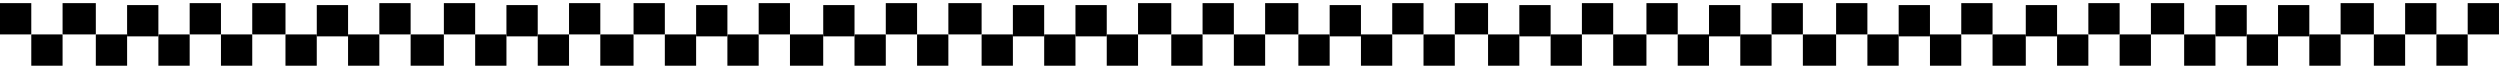
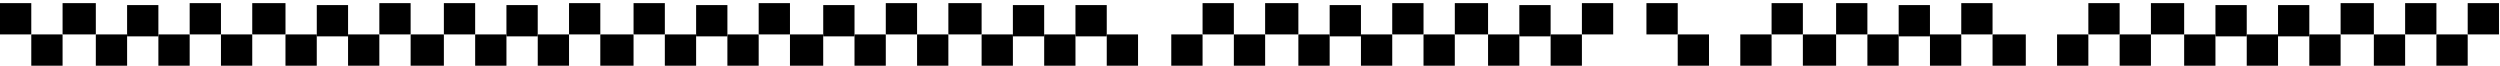
<svg xmlns="http://www.w3.org/2000/svg" fill="none" height="100%" overflow="visible" preserveAspectRatio="none" style="display: block;" viewBox="0 0 799 21" width="100%">
  <g id="border">
    <g id="Decorative border">
      <path d="M0 1H9.999V10.999H0V1Z" fill="#0F0F0F" style="fill:#0F0F0F;fill:color(display-p3 0.059 0.059 0.059);fill-opacity:1;" />
      <path d="M121.237 1H131.236V10.999H121.237V1Z" fill="#0F0F0F" style="fill:#0F0F0F;fill:color(display-p3 0.059 0.059 0.059);fill-opacity:1;" />
      <path d="M505.577 1H515.576V10.999H505.577V1Z" fill="#0F0F0F" style="fill:#0F0F0F;fill:color(display-p3 0.059 0.059 0.059);fill-opacity:1;" />
      <path d="M60.619 1H70.618V10.999H60.619V1Z" fill="#0F0F0F" style="fill:#0F0F0F;fill:color(display-p3 0.059 0.059 0.059);fill-opacity:1;" />
      <path d="M444.959 1H454.958V10.999H444.959V1Z" fill="#0F0F0F" style="fill:#0F0F0F;fill:color(display-p3 0.059 0.059 0.059);fill-opacity:1;" />
      <path d="M181.861 1H191.86V10.999H181.861V1Z" fill="#0F0F0F" style="fill:#0F0F0F;fill:color(display-p3 0.059 0.059 0.059);fill-opacity:1;" />
      <path d="M566.196 1H576.195V10.999H566.196V1Z" fill="#0F0F0F" style="fill:#0F0F0F;fill:color(display-p3 0.059 0.059 0.059);fill-opacity:1;" />
      <path d="M283.098 1H293.097V10.999H283.098V1Z" fill="#0F0F0F" style="fill:#0F0F0F;fill:color(display-p3 0.059 0.059 0.059);fill-opacity:1;" />
      <path d="M667.438 1H677.437V10.999H667.438V1Z" fill="#0F0F0F" style="fill:#0F0F0F;fill:color(display-p3 0.059 0.059 0.059);fill-opacity:1;" />
-       <path d="M363.717 1H374.341V10.999H363.717V1Z" fill="#0F0F0F" style="fill:#0F0F0F;fill:color(display-p3 0.059 0.059 0.059);fill-opacity:1;" />
      <path d="M748.057 1H758.681V10.999H748.057V1Z" fill="#0F0F0F" style="fill:#0F0F0F;fill:color(display-p3 0.059 0.059 0.059);fill-opacity:1;" />
      <path d="M60.619 21L50.62 21V11.001L60.619 11.001V21Z" fill="#0F0F0F" style="fill:#0F0F0F;fill:color(display-p3 0.059 0.059 0.059);fill-opacity:1;" />
      <path d="M444.959 21L434.96 21V11.001L444.959 11.001V21Z" fill="#0F0F0F" style="fill:#0F0F0F;fill:color(display-p3 0.059 0.059 0.059);fill-opacity:1;" />
      <path d="M181.861 21L171.862 21V11.001L181.861 11.001V21Z" fill="#0F0F0F" style="fill:#0F0F0F;fill:color(display-p3 0.059 0.059 0.059);fill-opacity:1;" />
      <path d="M566.196 21L556.197 21V11.001L566.196 11.001V21Z" fill="#0F0F0F" style="fill:#0F0F0F;fill:color(display-p3 0.059 0.059 0.059);fill-opacity:1;" />
      <path d="M283.098 21L273.099 21V11.001L283.098 11.001V21Z" fill="#0F0F0F" style="fill:#0F0F0F;fill:color(display-p3 0.059 0.059 0.059);fill-opacity:1;" />
      <path d="M667.438 21L657.439 21V11.001L667.438 11.001V21Z" fill="#0F0F0F" style="fill:#0F0F0F;fill:color(display-p3 0.059 0.059 0.059);fill-opacity:1;" />
      <path d="M363.717 21L353.717 21V11.001L363.717 11.001V21Z" fill="#0F0F0F" style="fill:#0F0F0F;fill:color(display-p3 0.059 0.059 0.059);fill-opacity:1;" />
      <path d="M748.057 21L738.057 21V11.001L748.057 11.001V21Z" fill="#0F0F0F" style="fill:#0F0F0F;fill:color(display-p3 0.059 0.059 0.059);fill-opacity:1;" />
      <path d="M121.237 21L111.238 21L111.238 11.001L121.237 11.001V21Z" fill="#0F0F0F" style="fill:#0F0F0F;fill:color(display-p3 0.059 0.059 0.059);fill-opacity:1;" />
      <path d="M505.577 21L495.578 21V11.001L505.577 11.001V21Z" fill="#0F0F0F" style="fill:#0F0F0F;fill:color(display-p3 0.059 0.059 0.059);fill-opacity:1;" />
      <path d="M242.474 21L232.475 21V11.001L242.474 11.001V21Z" fill="#0F0F0F" style="fill:#0F0F0F;fill:color(display-p3 0.059 0.059 0.059);fill-opacity:1;" />
      <path d="M626.819 21L616.82 21V11.001L626.819 11.001V21Z" fill="#0F0F0F" style="fill:#0F0F0F;fill:color(display-p3 0.059 0.059 0.059);fill-opacity:1;" />
      <path d="M343.721 21L333.722 21V11.001L343.721 11.001V21Z" fill="#0F0F0F" style="fill:#0F0F0F;fill:color(display-p3 0.059 0.059 0.059);fill-opacity:1;" />
      <path d="M728.057 21L718.057 21V11.001L728.057 11.001V21Z" fill="#0F0F0F" style="fill:#0F0F0F;fill:color(display-p3 0.059 0.059 0.059);fill-opacity:1;" />
      <path d="M10 11H19.999V20.999H10V11Z" fill="#0F0F0F" style="fill:#0F0F0F;fill:color(display-p3 0.059 0.059 0.059);fill-opacity:1;" />
      <path d="M394.34 11H404.339V20.999H394.34V11Z" fill="#0F0F0F" style="fill:#0F0F0F;fill:color(display-p3 0.059 0.059 0.059);fill-opacity:1;" />
      <path d="M131.237 11H141.861V20.999H131.237V11Z" fill="#0F0F0F" style="fill:#0F0F0F;fill:color(display-p3 0.059 0.059 0.059);fill-opacity:1;" />
-       <path d="M515.577 11H526.201V20.999H515.577V11Z" fill="#0F0F0F" style="fill:#0F0F0F;fill:color(display-p3 0.059 0.059 0.059);fill-opacity:1;" />
      <path d="M70.619 11H80.618V20.999H70.619V11Z" fill="#0F0F0F" style="fill:#0F0F0F;fill:color(display-p3 0.059 0.059 0.059);fill-opacity:1;" />
      <path d="M454.954 11H464.953V20.999H454.954V11Z" fill="#0F0F0F" style="fill:#0F0F0F;fill:color(display-p3 0.059 0.059 0.059);fill-opacity:1;" />
      <path d="M191.856 11H202.48V20.999H191.856V11Z" fill="#0F0F0F" style="fill:#0F0F0F;fill:color(display-p3 0.059 0.059 0.059);fill-opacity:1;" />
      <path d="M576.196 11H586.82V20.999H576.196V11Z" fill="#0F0F0F" style="fill:#0F0F0F;fill:color(display-p3 0.059 0.059 0.059);fill-opacity:1;" />
      <path d="M293.098 11H303.097V20.999H293.098V11Z" fill="#0F0F0F" style="fill:#0F0F0F;fill:color(display-p3 0.059 0.059 0.059);fill-opacity:1;" />
      <path d="M677.438 11H687.437V20.999H677.438V11Z" fill="#0F0F0F" style="fill:#0F0F0F;fill:color(display-p3 0.059 0.059 0.059);fill-opacity:1;" />
      <path d="M374.34 11H384.339V20.999H374.34V11Z" fill="#0F0F0F" style="fill:#0F0F0F;fill:color(display-p3 0.059 0.059 0.059);fill-opacity:1;" />
      <path d="M758.68 11H768.679V20.999H758.68V11Z" fill="#0F0F0F" style="fill:#0F0F0F;fill:color(display-p3 0.059 0.059 0.059);fill-opacity:1;" />
      <path d="M778.675 11H788.674V20.999H778.675V11Z" fill="#0F0F0F" style="fill:#0F0F0F;fill:color(display-p3 0.059 0.059 0.059);fill-opacity:1;" />
      <path d="M50.619 11.623L40.62 11.623V1.624L50.619 1.624V11.623Z" fill="#0F0F0F" style="fill:#0F0F0F;fill:color(display-p3 0.059 0.059 0.059);fill-opacity:1;" />
      <path d="M434.959 11.623L424.96 11.623V1.624L434.959 1.624V11.623Z" fill="#0F0F0F" style="fill:#0F0F0F;fill:color(display-p3 0.059 0.059 0.059);fill-opacity:1;" />
      <path d="M171.856 11.623L161.857 11.623V1.624L171.856 1.624V11.623Z" fill="#0F0F0F" style="fill:#0F0F0F;fill:color(display-p3 0.059 0.059 0.059);fill-opacity:1;" />
-       <path d="M556.201 11.623L546.202 11.623V1.624L556.201 1.624V11.623Z" fill="#0F0F0F" style="fill:#0F0F0F;fill:color(display-p3 0.059 0.059 0.059);fill-opacity:1;" />
      <path d="M273.103 11.623L263.104 11.623V1.624L273.103 1.624V11.623Z" fill="#0F0F0F" style="fill:#0F0F0F;fill:color(display-p3 0.059 0.059 0.059);fill-opacity:1;" />
-       <path d="M657.438 11.623L647.439 11.623V1.624L657.438 1.624V11.623Z" fill="#0F0F0F" style="fill:#0F0F0F;fill:color(display-p3 0.059 0.059 0.059);fill-opacity:1;" />
      <path d="M353.717 11.623L343.717 11.623V1.624L353.717 1.624V11.623Z" fill="#0F0F0F" style="fill:#0F0F0F;fill:color(display-p3 0.059 0.059 0.059);fill-opacity:1;" />
      <path d="M738.057 11.623L728.057 11.623V1.624L738.057 1.624V11.623Z" fill="#0F0F0F" style="fill:#0F0F0F;fill:color(display-p3 0.059 0.059 0.059);fill-opacity:1;" />
      <path d="M111.242 11.623L101.243 11.623L101.243 1.624L111.242 1.624V11.623Z" fill="#0F0F0F" style="fill:#0F0F0F;fill:color(display-p3 0.059 0.059 0.059);fill-opacity:1;" />
      <path d="M495.577 11.623L485.578 11.623V1.624L495.577 1.624V11.623Z" fill="#0F0F0F" style="fill:#0F0F0F;fill:color(display-p3 0.059 0.059 0.059);fill-opacity:1;" />
      <path d="M232.479 11.623L222.48 11.623V1.624L232.479 1.624V11.623Z" fill="#0F0F0F" style="fill:#0F0F0F;fill:color(display-p3 0.059 0.059 0.059);fill-opacity:1;" />
      <path d="M616.814 11.623L606.815 11.623V1.624L616.814 1.624V11.623Z" fill="#0F0F0F" style="fill:#0F0F0F;fill:color(display-p3 0.059 0.059 0.059);fill-opacity:1;" />
      <path d="M333.717 11.623L323.717 11.623V1.624L333.717 1.624V11.623Z" fill="#0F0F0F" style="fill:#0F0F0F;fill:color(display-p3 0.059 0.059 0.059);fill-opacity:1;" />
      <path d="M718.057 11.623L708.057 11.623V1.624L718.057 1.624V11.623Z" fill="#0F0F0F" style="fill:#0F0F0F;fill:color(display-p3 0.059 0.059 0.059);fill-opacity:1;" />
      <path d="M20 1H30.624V10.999H20V1Z" fill="#0F0F0F" style="fill:#0F0F0F;fill:color(display-p3 0.059 0.059 0.059);fill-opacity:1;" />
      <path d="M404.335 1H414.959V10.999H404.335V1Z" fill="#0F0F0F" style="fill:#0F0F0F;fill:color(display-p3 0.059 0.059 0.059);fill-opacity:1;" />
      <path d="M141.861 1H151.86V10.999H141.861V1Z" fill="#0F0F0F" style="fill:#0F0F0F;fill:color(display-p3 0.059 0.059 0.059);fill-opacity:1;" />
      <path d="M526.201 1H536.2V10.999H526.201V1Z" fill="#0F0F0F" style="fill:#0F0F0F;fill:color(display-p3 0.059 0.059 0.059);fill-opacity:1;" />
      <path d="M242.474 1H252.474V10.999H242.474V1Z" fill="#0F0F0F" style="fill:#0F0F0F;fill:color(display-p3 0.059 0.059 0.059);fill-opacity:1;" />
      <path d="M626.819 1H636.818V10.999H626.819V1Z" fill="#0F0F0F" style="fill:#0F0F0F;fill:color(display-p3 0.059 0.059 0.059);fill-opacity:1;" />
      <path d="M80.619 1H91.243V10.999H80.619V1Z" fill="#0F0F0F" style="fill:#0F0F0F;fill:color(display-p3 0.059 0.059 0.059);fill-opacity:1;" />
      <path d="M464.959 1H475.583V10.999H464.959V1Z" fill="#0F0F0F" style="fill:#0F0F0F;fill:color(display-p3 0.059 0.059 0.059);fill-opacity:1;" />
      <path d="M202.484 1H212.483V10.999H202.484V1Z" fill="#0F0F0F" style="fill:#0F0F0F;fill:color(display-p3 0.059 0.059 0.059);fill-opacity:1;" />
      <path d="M586.819 1H596.818V10.999H586.819V1Z" fill="#0F0F0F" style="fill:#0F0F0F;fill:color(display-p3 0.059 0.059 0.059);fill-opacity:1;" />
      <path d="M303.098 1H313.722V10.999H303.098V1Z" fill="#0F0F0F" style="fill:#0F0F0F;fill:color(display-p3 0.059 0.059 0.059);fill-opacity:1;" />
      <path d="M687.433 1H698.057V10.999H687.433V1Z" fill="#0F0F0F" style="fill:#0F0F0F;fill:color(display-p3 0.059 0.059 0.059);fill-opacity:1;" />
      <path d="M384.34 1H394.339V10.999H384.34V1Z" fill="#0F0F0F" style="fill:#0F0F0F;fill:color(display-p3 0.059 0.059 0.059);fill-opacity:1;" />
      <path d="M768.68 1H778.679V10.999H768.68V1Z" fill="#0F0F0F" style="fill:#0F0F0F;fill:color(display-p3 0.059 0.059 0.059);fill-opacity:1;" />
      <path d="M788.675 1H798.674V10.999H788.675V1Z" fill="#0F0F0F" style="fill:#0F0F0F;fill:color(display-p3 0.059 0.059 0.059);fill-opacity:1;" />
      <path d="M40.623 21L30.624 21V11.001L40.623 11.001V21Z" fill="#0F0F0F" style="fill:#0F0F0F;fill:color(display-p3 0.059 0.059 0.059);fill-opacity:1;" />
      <path d="M424.959 21L414.96 21V11.001L424.959 11.001V21Z" fill="#0F0F0F" style="fill:#0F0F0F;fill:color(display-p3 0.059 0.059 0.059);fill-opacity:1;" />
      <path d="M161.861 21L151.862 21L151.862 11.001L161.861 11.001V21Z" fill="#0F0F0F" style="fill:#0F0F0F;fill:color(display-p3 0.059 0.059 0.059);fill-opacity:1;" />
      <path d="M546.196 21L536.197 21V11.001L546.196 11.001V21Z" fill="#0F0F0F" style="fill:#0F0F0F;fill:color(display-p3 0.059 0.059 0.059);fill-opacity:1;" />
      <path d="M263.098 21L252.474 21V11.001L263.098 11.001V21Z" fill="#0F0F0F" style="fill:#0F0F0F;fill:color(display-p3 0.059 0.059 0.059);fill-opacity:1;" />
      <path d="M647.443 21L636.819 21V11.001L647.443 11.001V21Z" fill="#0F0F0F" style="fill:#0F0F0F;fill:color(display-p3 0.059 0.059 0.059);fill-opacity:1;" />
      <path d="M101.237 21L91.238 21L91.238 11.001L101.237 11.001V21Z" fill="#0F0F0F" style="fill:#0F0F0F;fill:color(display-p3 0.059 0.059 0.059);fill-opacity:1;" />
      <path d="M485.582 21L475.583 21V11.001L485.582 11.001V21Z" fill="#0F0F0F" style="fill:#0F0F0F;fill:color(display-p3 0.059 0.059 0.059);fill-opacity:1;" />
      <path d="M222.479 21L212.48 21V11.001L222.479 11.001V21Z" fill="#0F0F0F" style="fill:#0F0F0F;fill:color(display-p3 0.059 0.059 0.059);fill-opacity:1;" />
      <path d="M606.819 21L596.82 21V11.001L606.819 11.001V21Z" fill="#0F0F0F" style="fill:#0F0F0F;fill:color(display-p3 0.059 0.059 0.059);fill-opacity:1;" />
      <path d="M323.721 21L313.722 21V11.001L323.721 11.001V21Z" fill="#0F0F0F" style="fill:#0F0F0F;fill:color(display-p3 0.059 0.059 0.059);fill-opacity:1;" />
      <path d="M708.057 21L698.057 21V11.001L708.057 11.001V21Z" fill="#0F0F0F" style="fill:#0F0F0F;fill:color(display-p3 0.059 0.059 0.059);fill-opacity:1;" />
    </g>
  </g>
</svg>